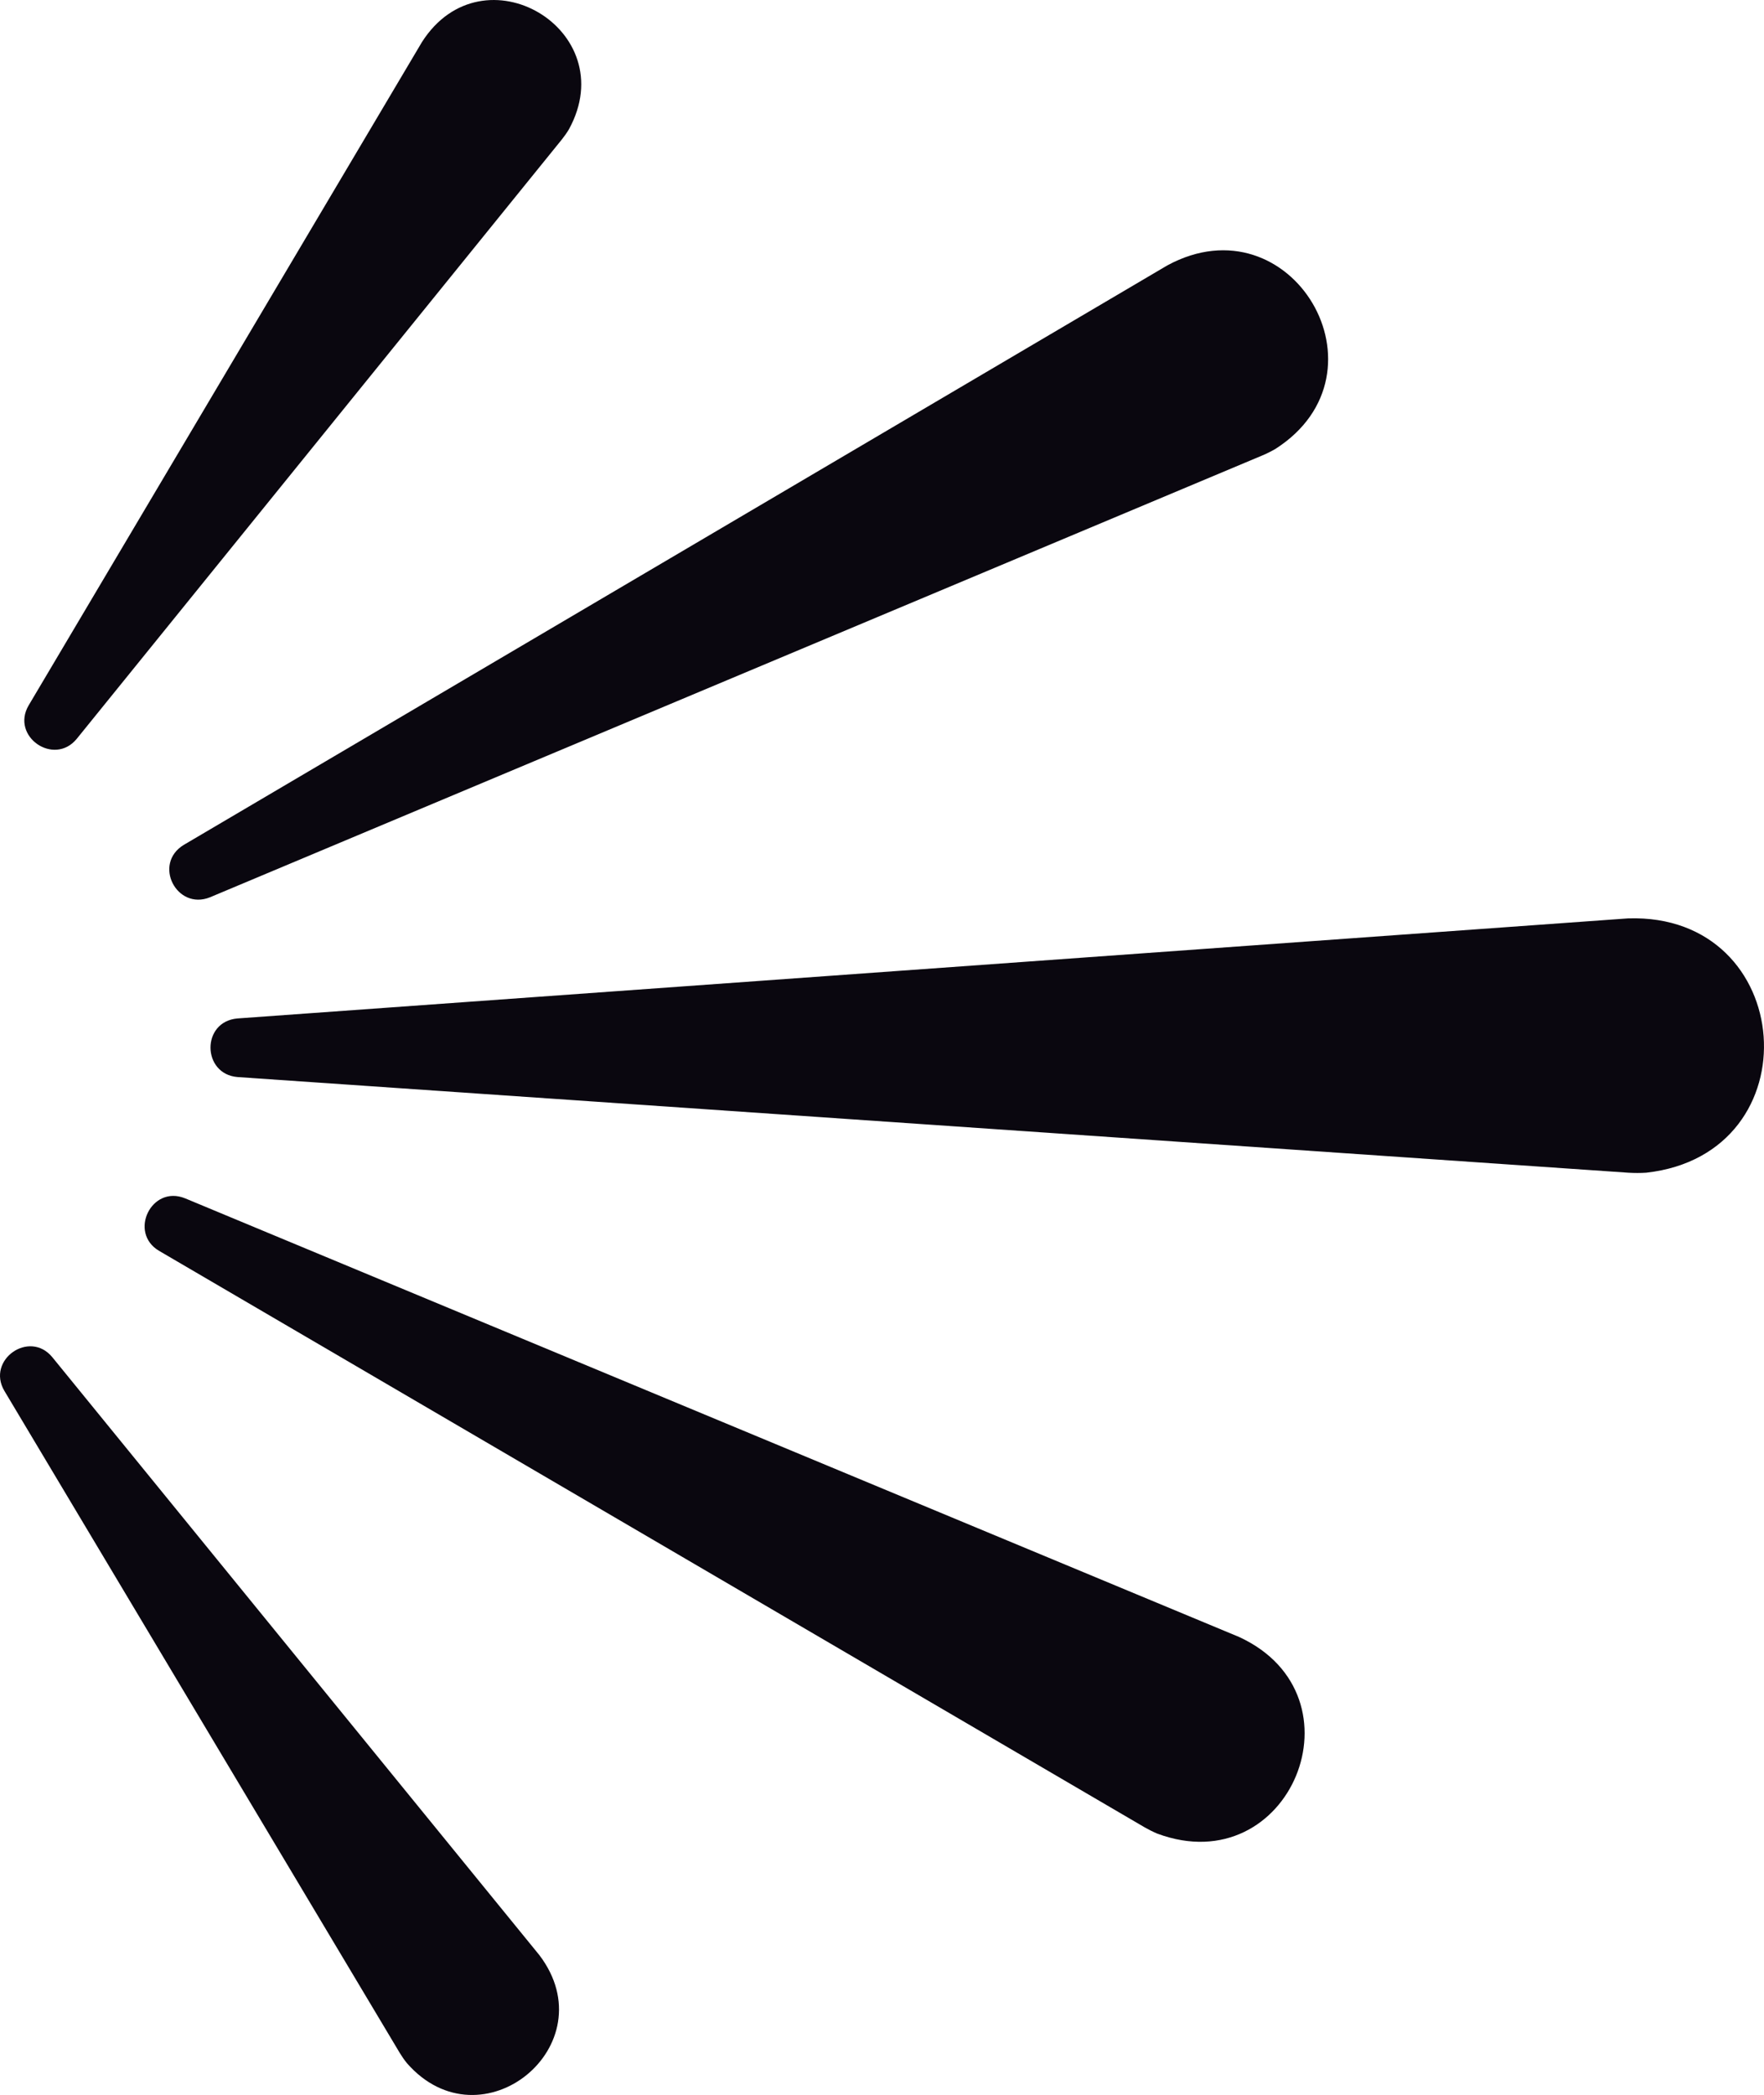
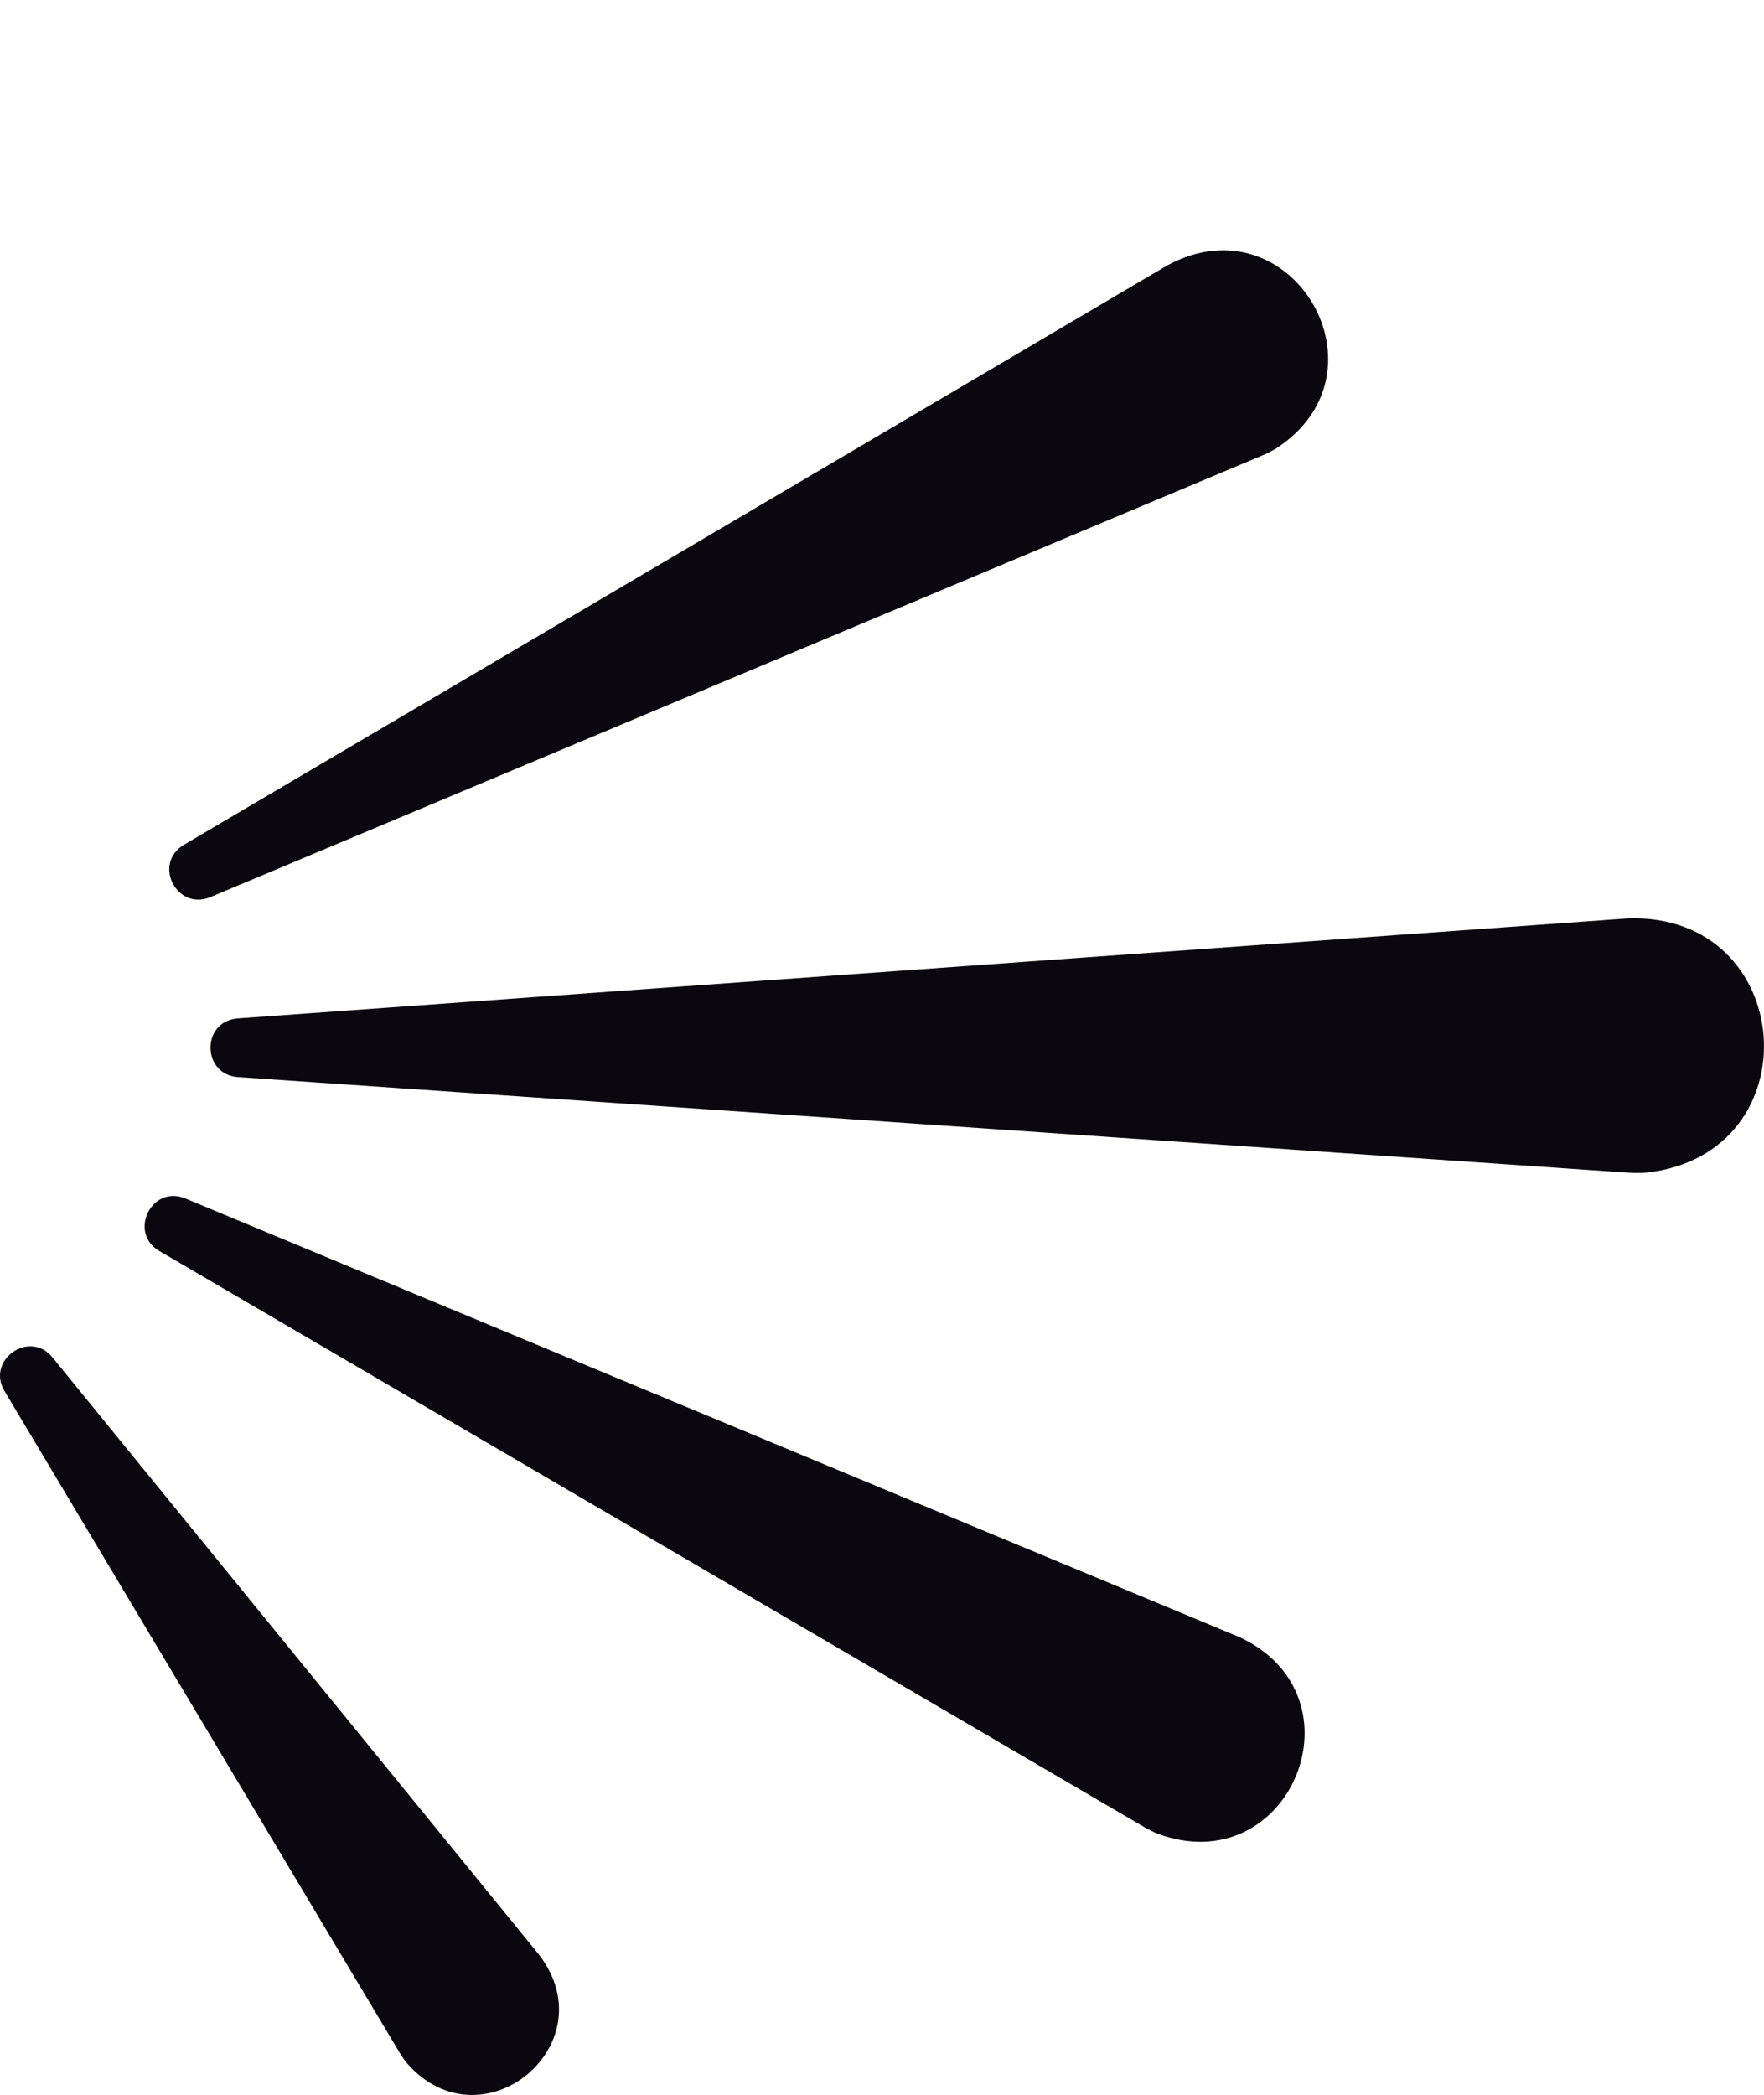
<svg xmlns="http://www.w3.org/2000/svg" id="b" data-name="Calque 2" width="107.385" height="127.486" viewBox="0 0 107.385 127.486">
  <g id="c" data-name="Calque 1">
    <g>
      <path d="M14.454,61.976l84.656-6.089c10.273-.339,11.362,14.322,1.113,15.475-.352.025-.745.023-1.089.002l-84.675-5.822c-2.165-.177-2.219-3.371-.006-3.566h0Z" fill="#0a070f" />
      <path d="M11.267,72.922l64.166,26.694c7.795,3.594,3.096,14.962-4.979,11.967-.261-.109-.543-.252-.782-.389L9.679,76.115c-1.872-1.111-.459-4.028,1.588-3.192h0Z" fill="#0a070f" />
      <path d="M3.184,82.589l29.651,36.387c4.162,5.477-3.524,11.765-8.065,6.572-.155-.19-.309-.414-.433-.618L.264,84.635c-1.104-1.878,1.525-3.737,2.92-2.046h0Z" fill="#0a070f" />
      <path d="M11.185,51.416l59.883-35.269c7.543-4.083,13.825,6.527,6.578,11.169-.244.143-.527.283-.781.391L12.783,54.603c-2.028.817-3.495-2.029-1.599-3.187h0Z" fill="#0a070f" />
-       <path d="M1.743,42.926L25.689,2.556c3.707-5.794,12.258-.744,8.948,5.308-.125.211-.282.433-.431.619L4.67,44.962c-1.383,1.683-4.033-.145-2.927-2.037h0Z" fill="#0a070f" />
    </g>
  </g>
</svg>